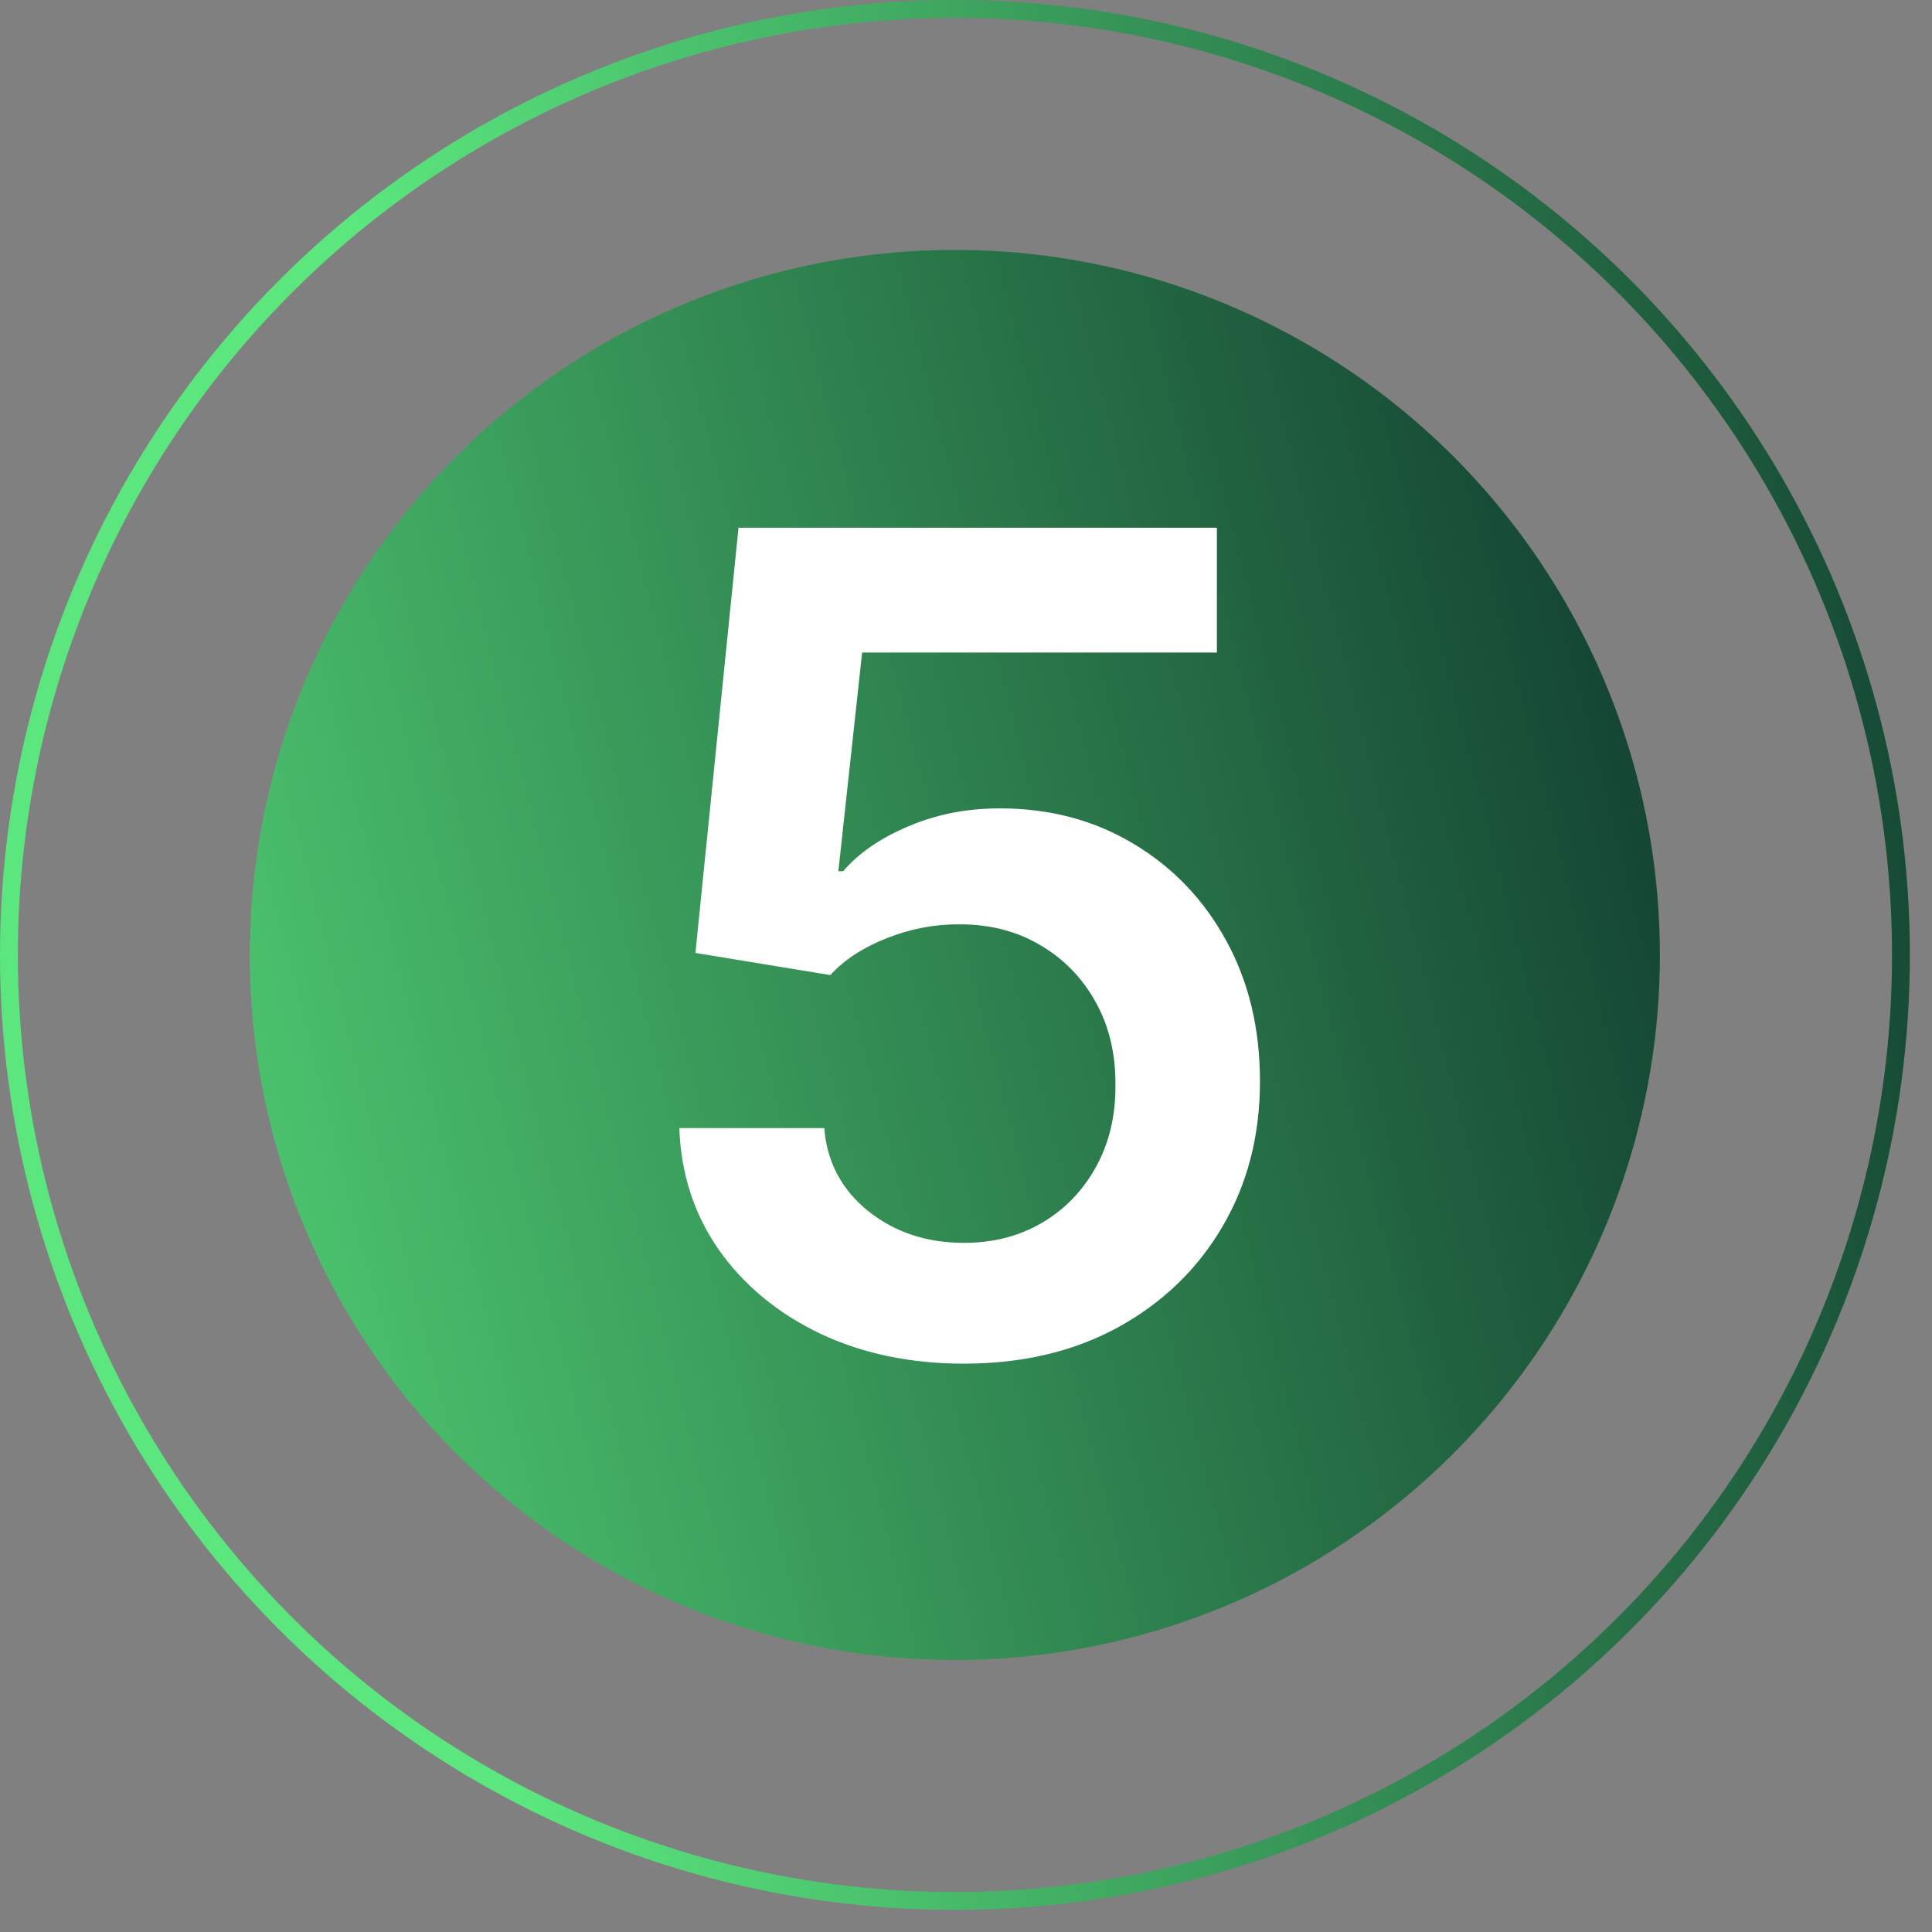
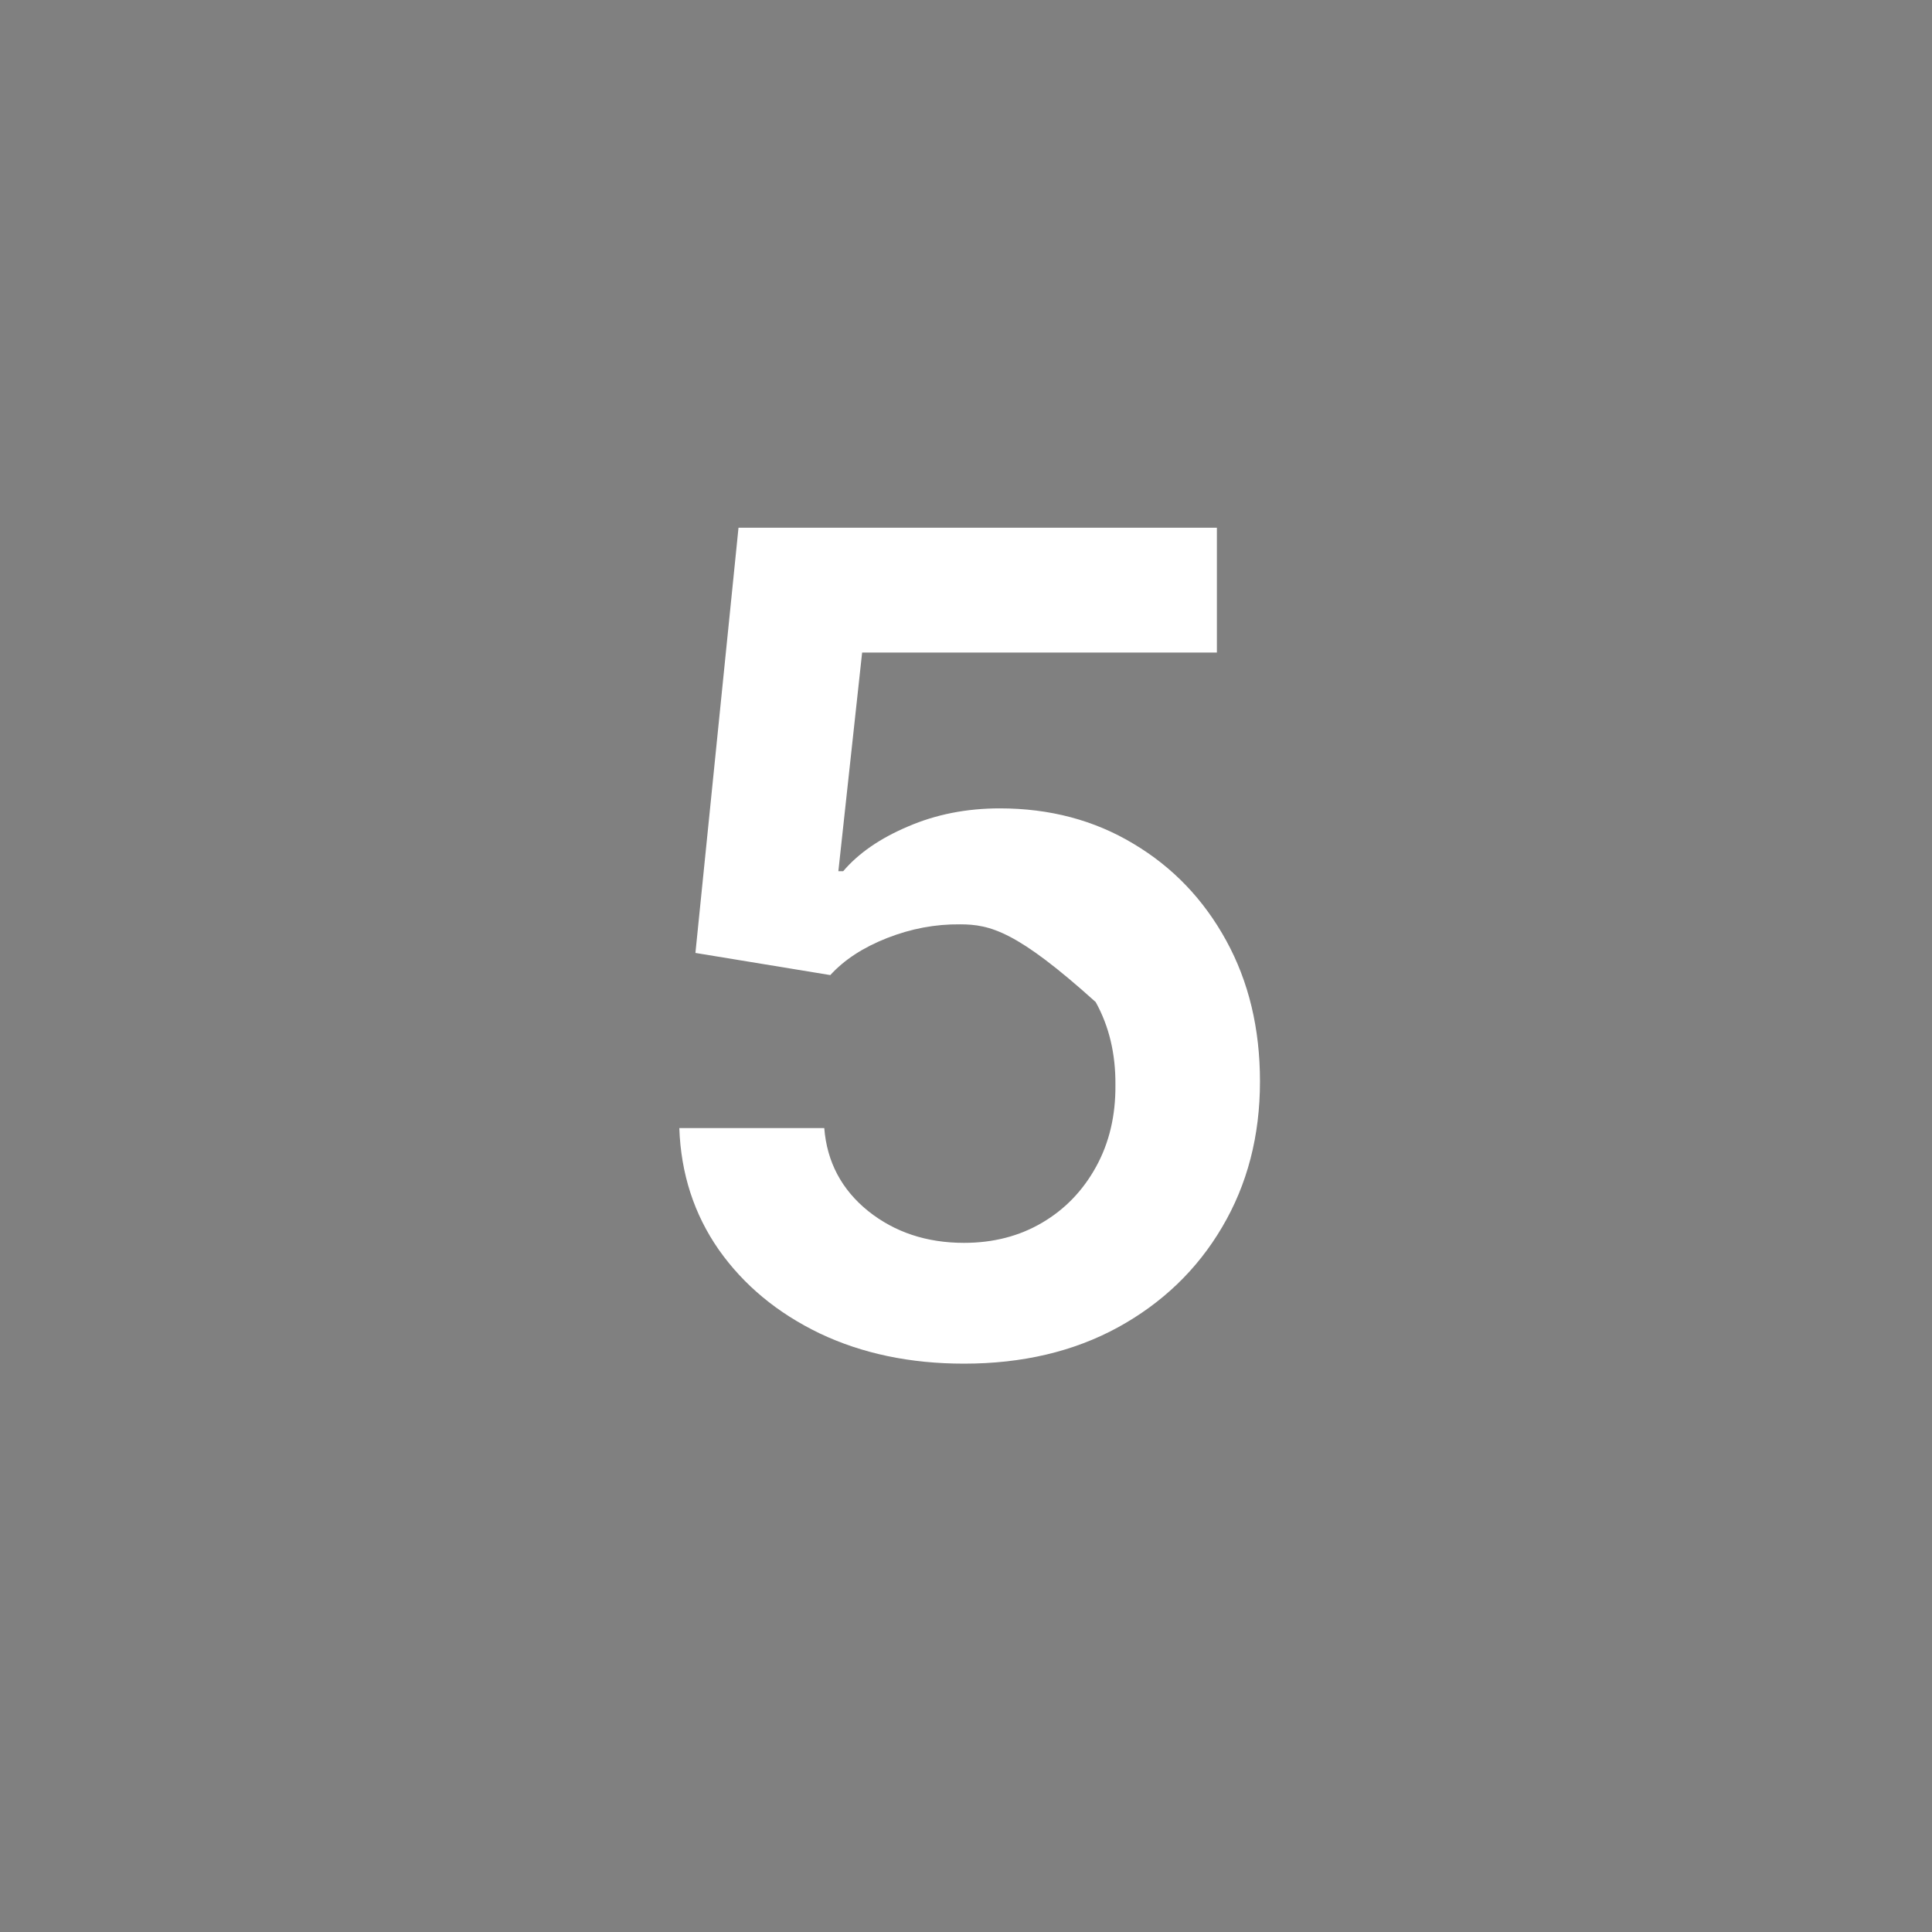
<svg xmlns="http://www.w3.org/2000/svg" width="80" height="80" viewBox="0 0 80 80" fill="none">
  <rect x="0" y="0" width="80" height="80" fill="#808080" stroke="none" />
-   <circle cx="39.538" cy="39.542" r="29.194" fill="url(#paint0_linear_257_477)" />
-   <circle cx="39.542" cy="39.542" r="39.172" stroke="url(#paint1_linear_257_477)" stroke-width="0.739" />
-   <path d="M39.917 56.466C37.694 56.466 35.704 56.05 33.948 55.216C32.191 54.371 30.797 53.215 29.763 51.748C28.74 50.28 28.195 48.602 28.129 46.712H34.131C34.242 48.113 34.848 49.258 35.949 50.147C37.049 51.025 38.372 51.464 39.917 51.464C41.129 51.464 42.207 51.186 43.152 50.63C44.097 50.075 44.842 49.302 45.386 48.313C45.931 47.323 46.198 46.195 46.187 44.928C46.198 43.638 45.925 42.493 45.37 41.493C44.814 40.493 44.052 39.709 43.085 39.142C42.118 38.564 41.007 38.275 39.751 38.275C38.728 38.264 37.722 38.453 36.733 38.842C35.743 39.231 34.959 39.742 34.381 40.376L28.796 39.459L30.58 21.851H50.389V27.02H35.699L34.715 36.074H34.915C35.549 35.329 36.443 34.712 37.599 34.223C38.756 33.723 40.023 33.473 41.401 33.473C43.469 33.473 45.314 33.962 46.937 34.94C48.56 35.907 49.838 37.241 50.772 38.942C51.706 40.643 52.173 42.588 52.173 44.778C52.173 47.034 51.65 49.046 50.605 50.814C49.572 52.57 48.132 53.954 46.287 54.966C44.453 55.966 42.329 56.466 39.917 56.466Z" fill="white" />
+   <path d="M39.917 56.466C37.694 56.466 35.704 56.05 33.948 55.216C32.191 54.371 30.797 53.215 29.763 51.748C28.74 50.28 28.195 48.602 28.129 46.712H34.131C34.242 48.113 34.848 49.258 35.949 50.147C37.049 51.025 38.372 51.464 39.917 51.464C41.129 51.464 42.207 51.186 43.152 50.63C44.097 50.075 44.842 49.302 45.386 48.313C45.931 47.323 46.198 46.195 46.187 44.928C46.198 43.638 45.925 42.493 45.37 41.493C42.118 38.564 41.007 38.275 39.751 38.275C38.728 38.264 37.722 38.453 36.733 38.842C35.743 39.231 34.959 39.742 34.381 40.376L28.796 39.459L30.58 21.851H50.389V27.02H35.699L34.715 36.074H34.915C35.549 35.329 36.443 34.712 37.599 34.223C38.756 33.723 40.023 33.473 41.401 33.473C43.469 33.473 45.314 33.962 46.937 34.94C48.56 35.907 49.838 37.241 50.772 38.942C51.706 40.643 52.173 42.588 52.173 44.778C52.173 47.034 51.65 49.046 50.605 50.814C49.572 52.57 48.132 53.954 46.287 54.966C44.453 55.966 42.329 56.466 39.917 56.466Z" fill="white" />
  <defs>
    <linearGradient id="paint0_linear_257_477" x1="-5.771" y1="54.038" x2="71.122" y2="34.472" gradientUnits="userSpaceOnUse">
      <stop stop-color="#5BE77E" />
      <stop offset="1" stop-color="#124131" />
    </linearGradient>
    <linearGradient id="paint1_linear_257_477" x1="17.857" y1="39.513" x2="82.32" y2="32.675" gradientUnits="userSpaceOnUse">
      <stop stop-color="#5BE77E" />
      <stop offset="1" stop-color="#124131" />
    </linearGradient>
  </defs>
</svg>